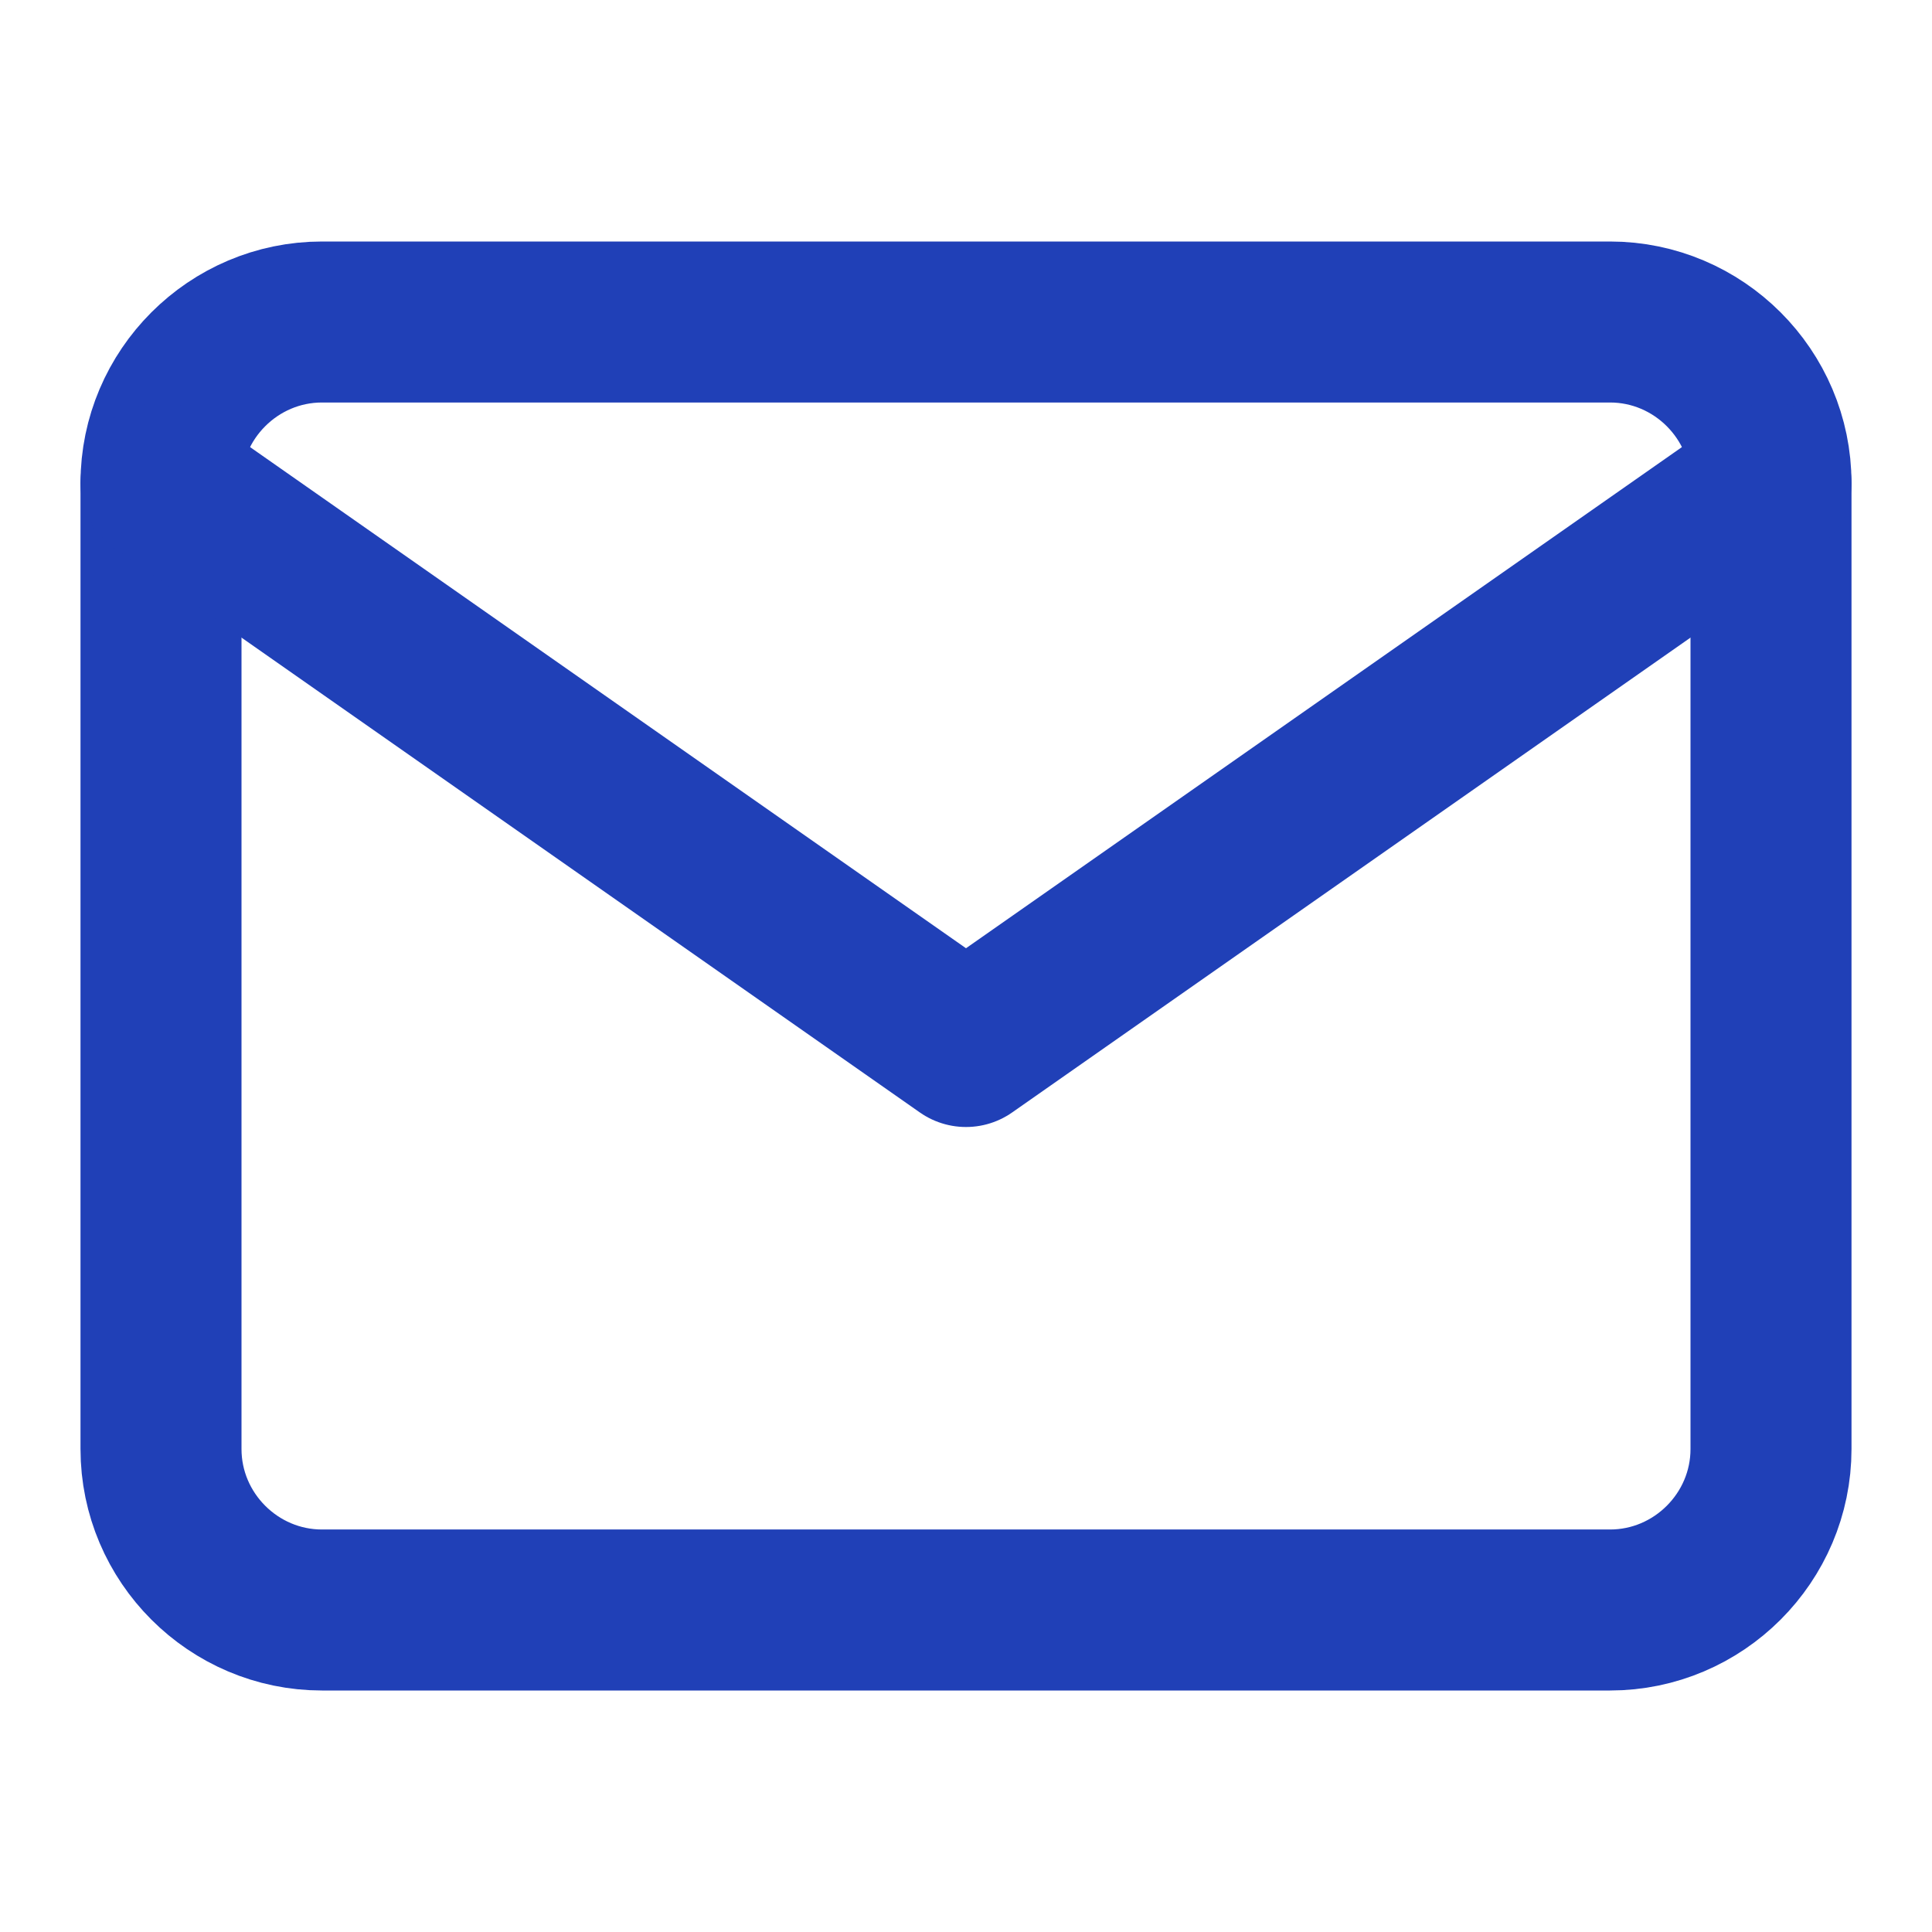
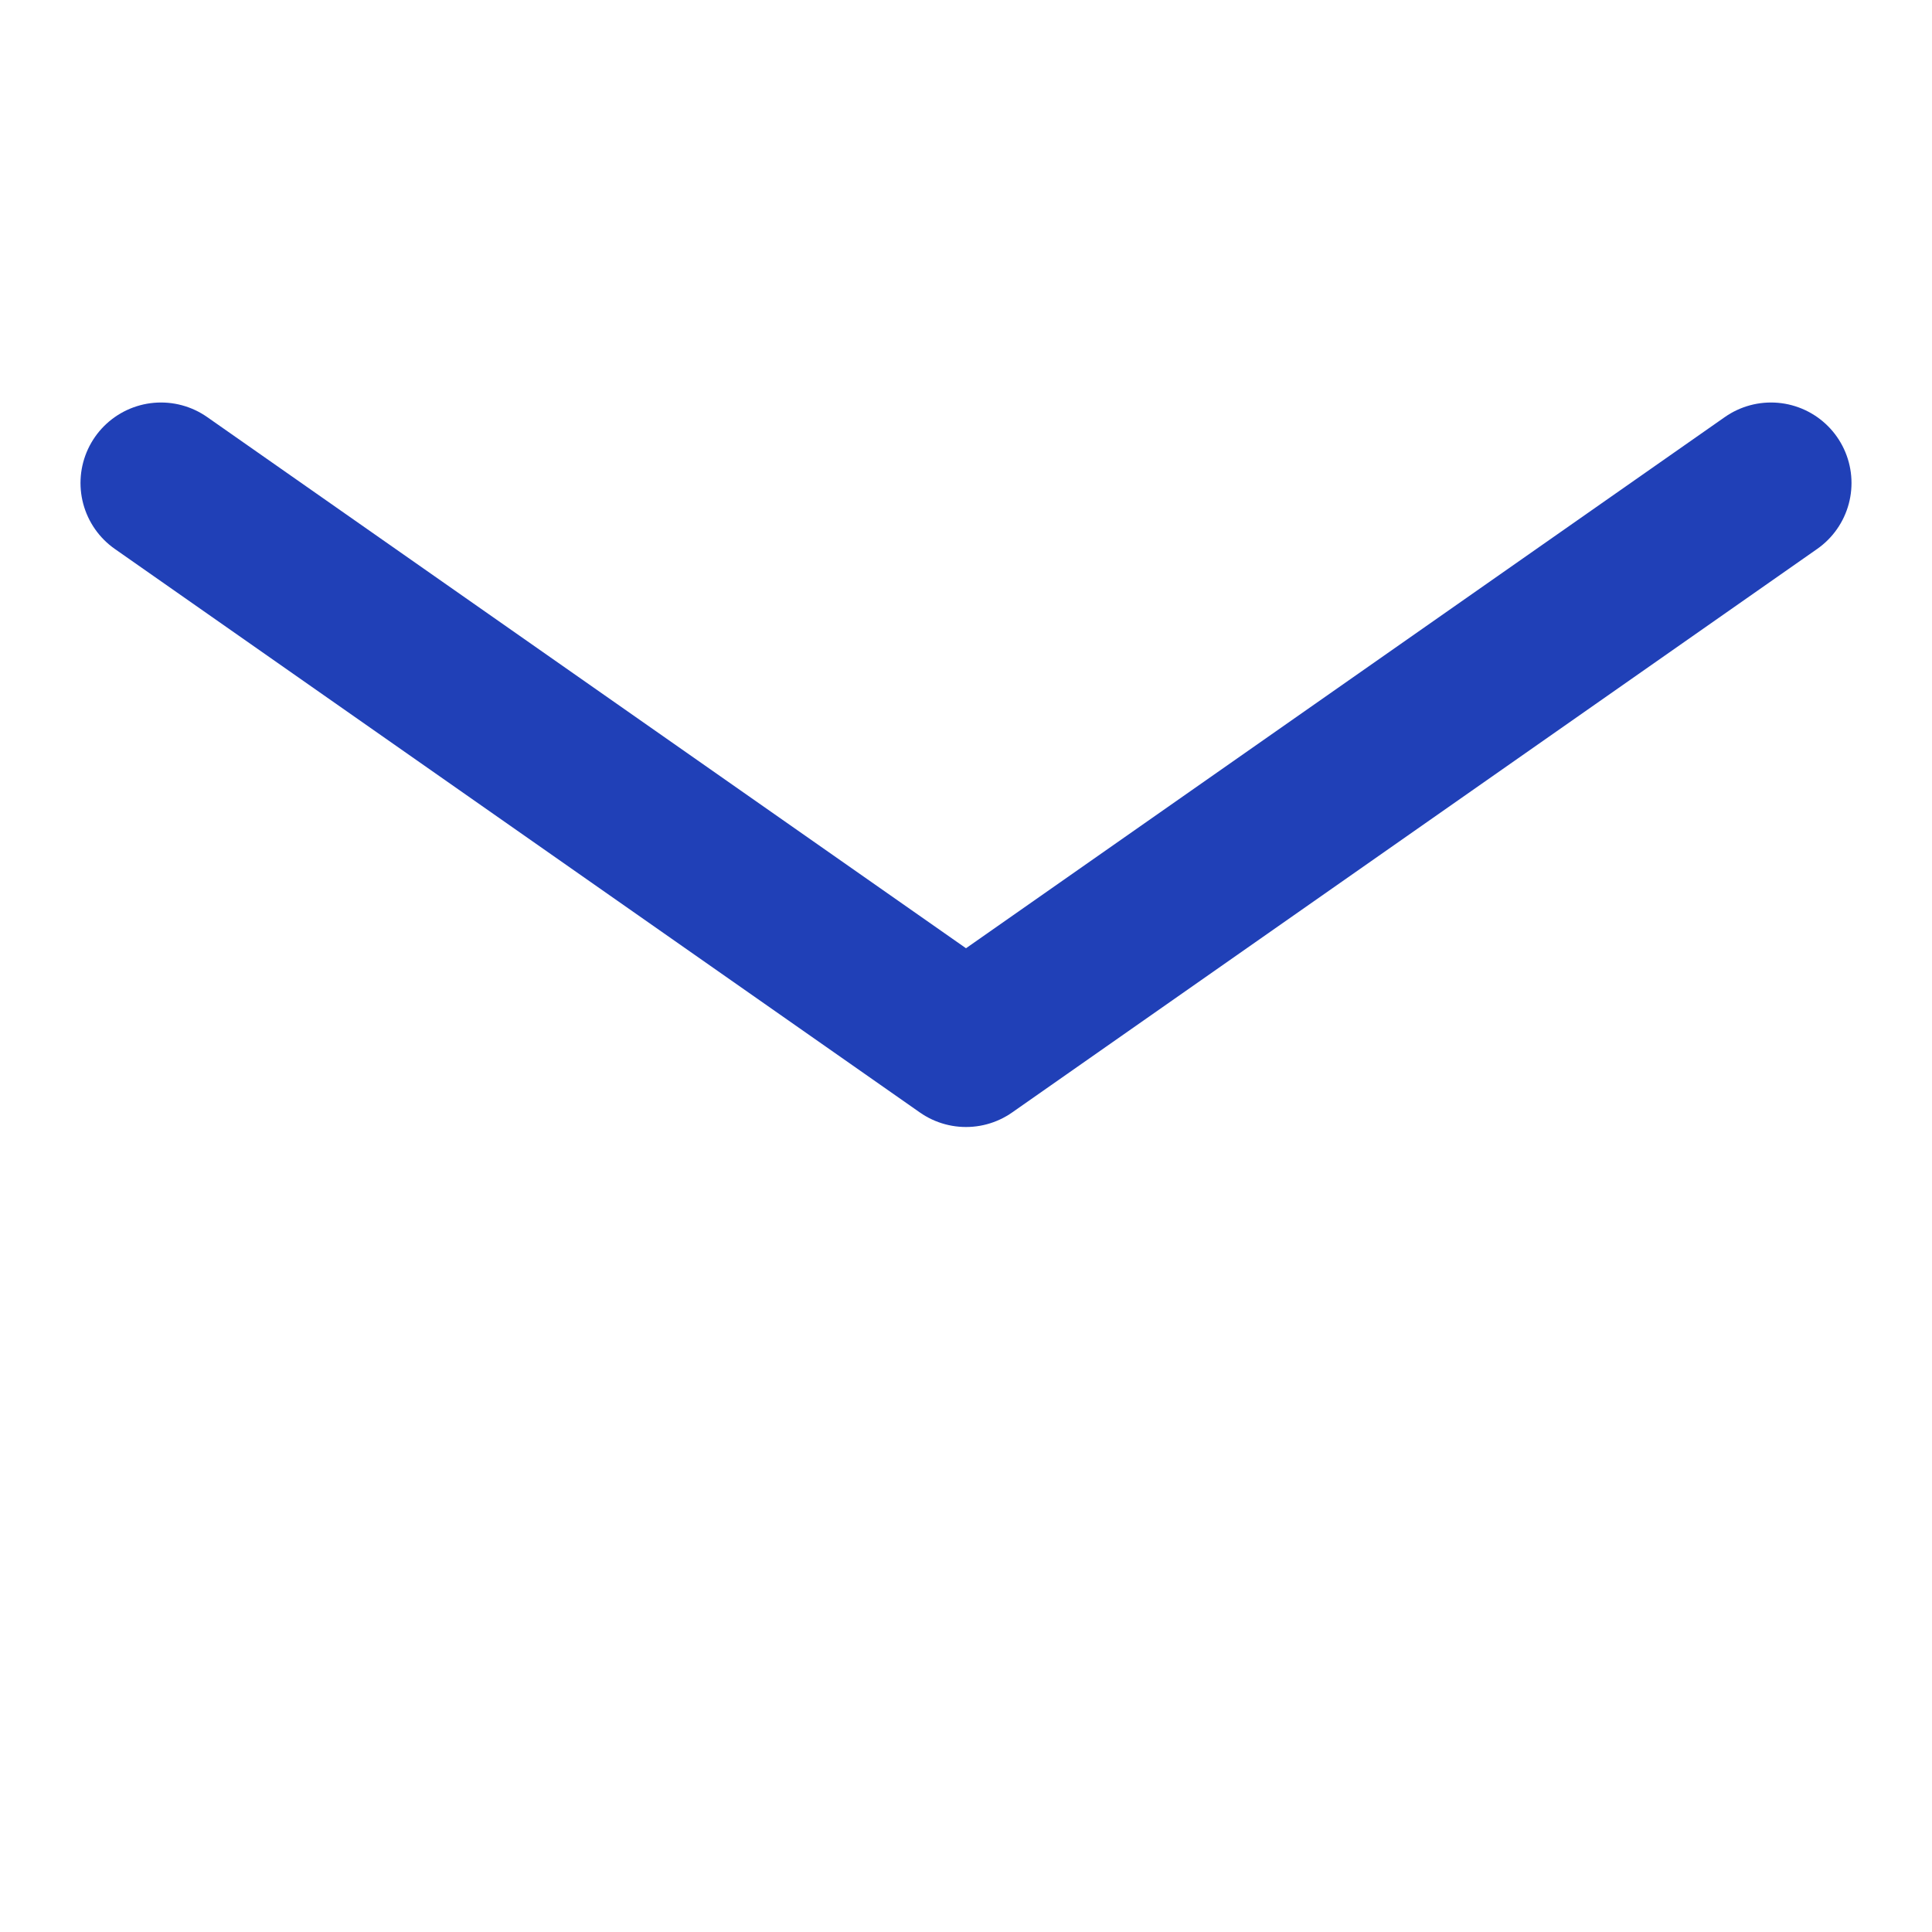
<svg xmlns="http://www.w3.org/2000/svg" width="24" height="24" fill="none">
-   <path stroke="#2040B7" stroke-linecap="round" stroke-linejoin="round" stroke-width="2" d="M4 4h16c1.1 0 2 .9 2 2v12c0 1.1-.9 2-2 2H4c-1.1 0-2-.9-2-2V6c0-1.1.9-2 2-2Z" />
  <path stroke="#2040B7" stroke-linecap="round" stroke-linejoin="round" stroke-width="2" d="m22 6-10 7L2 6" />
</svg>